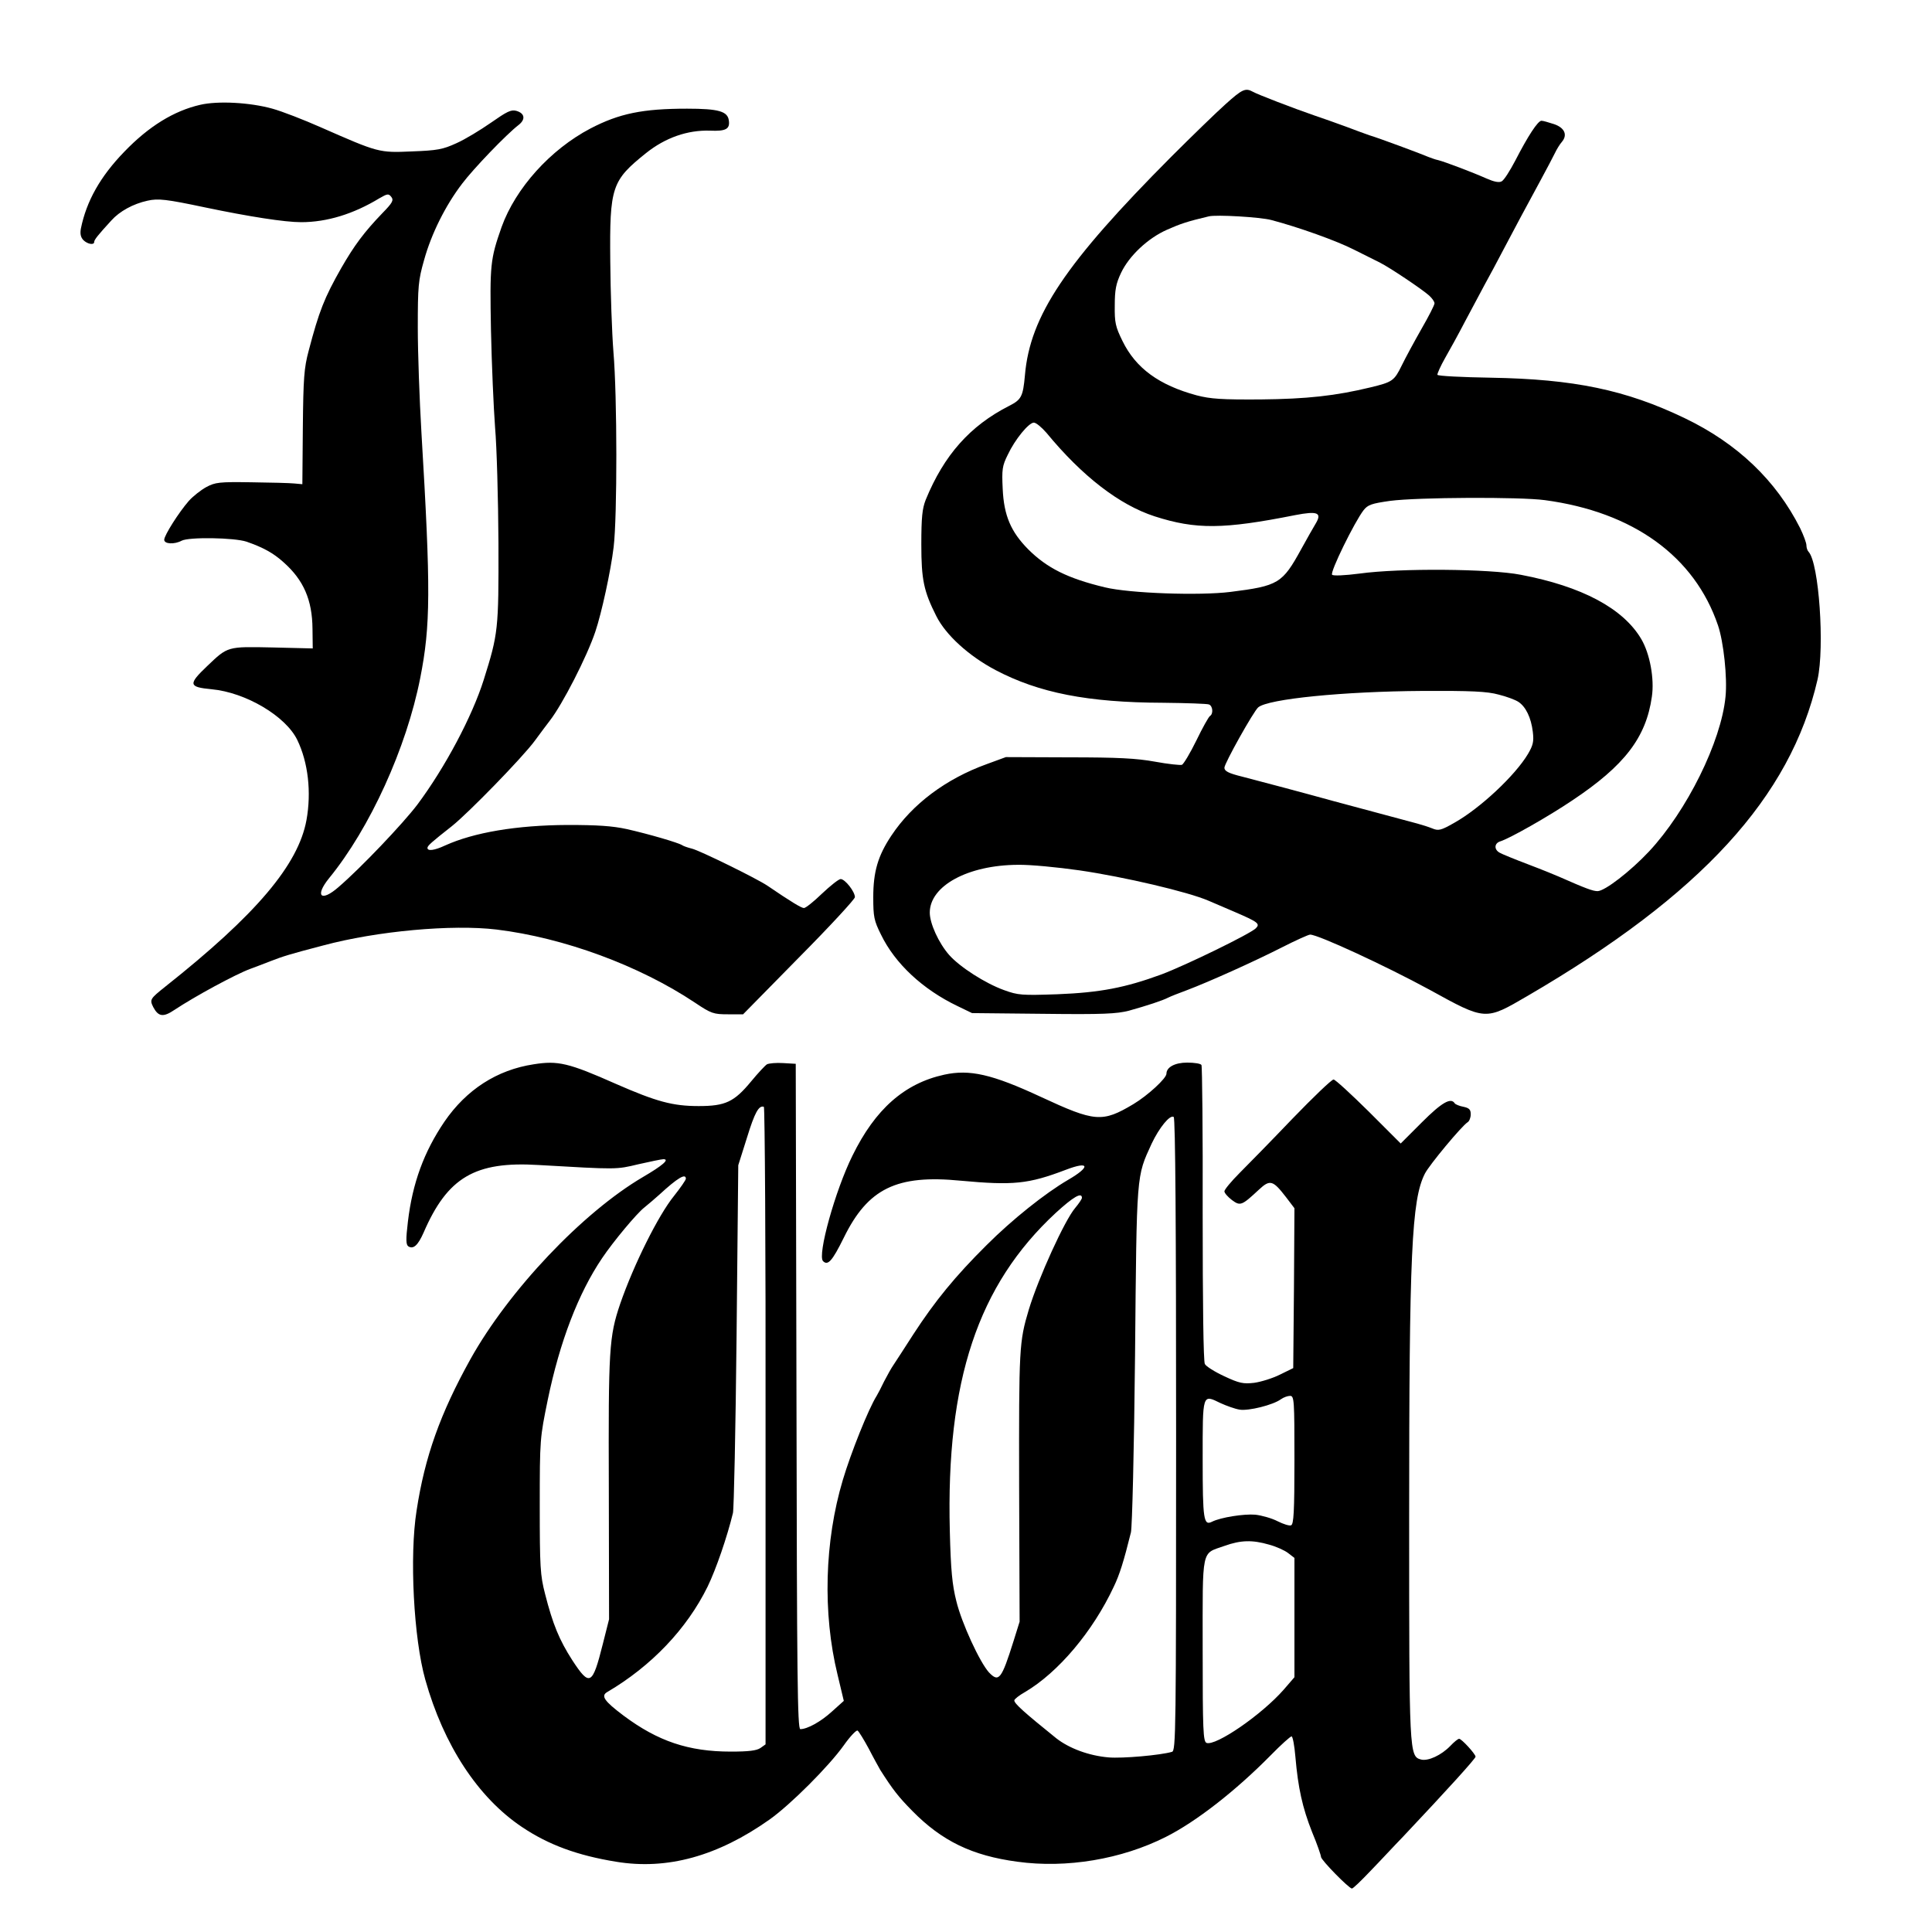
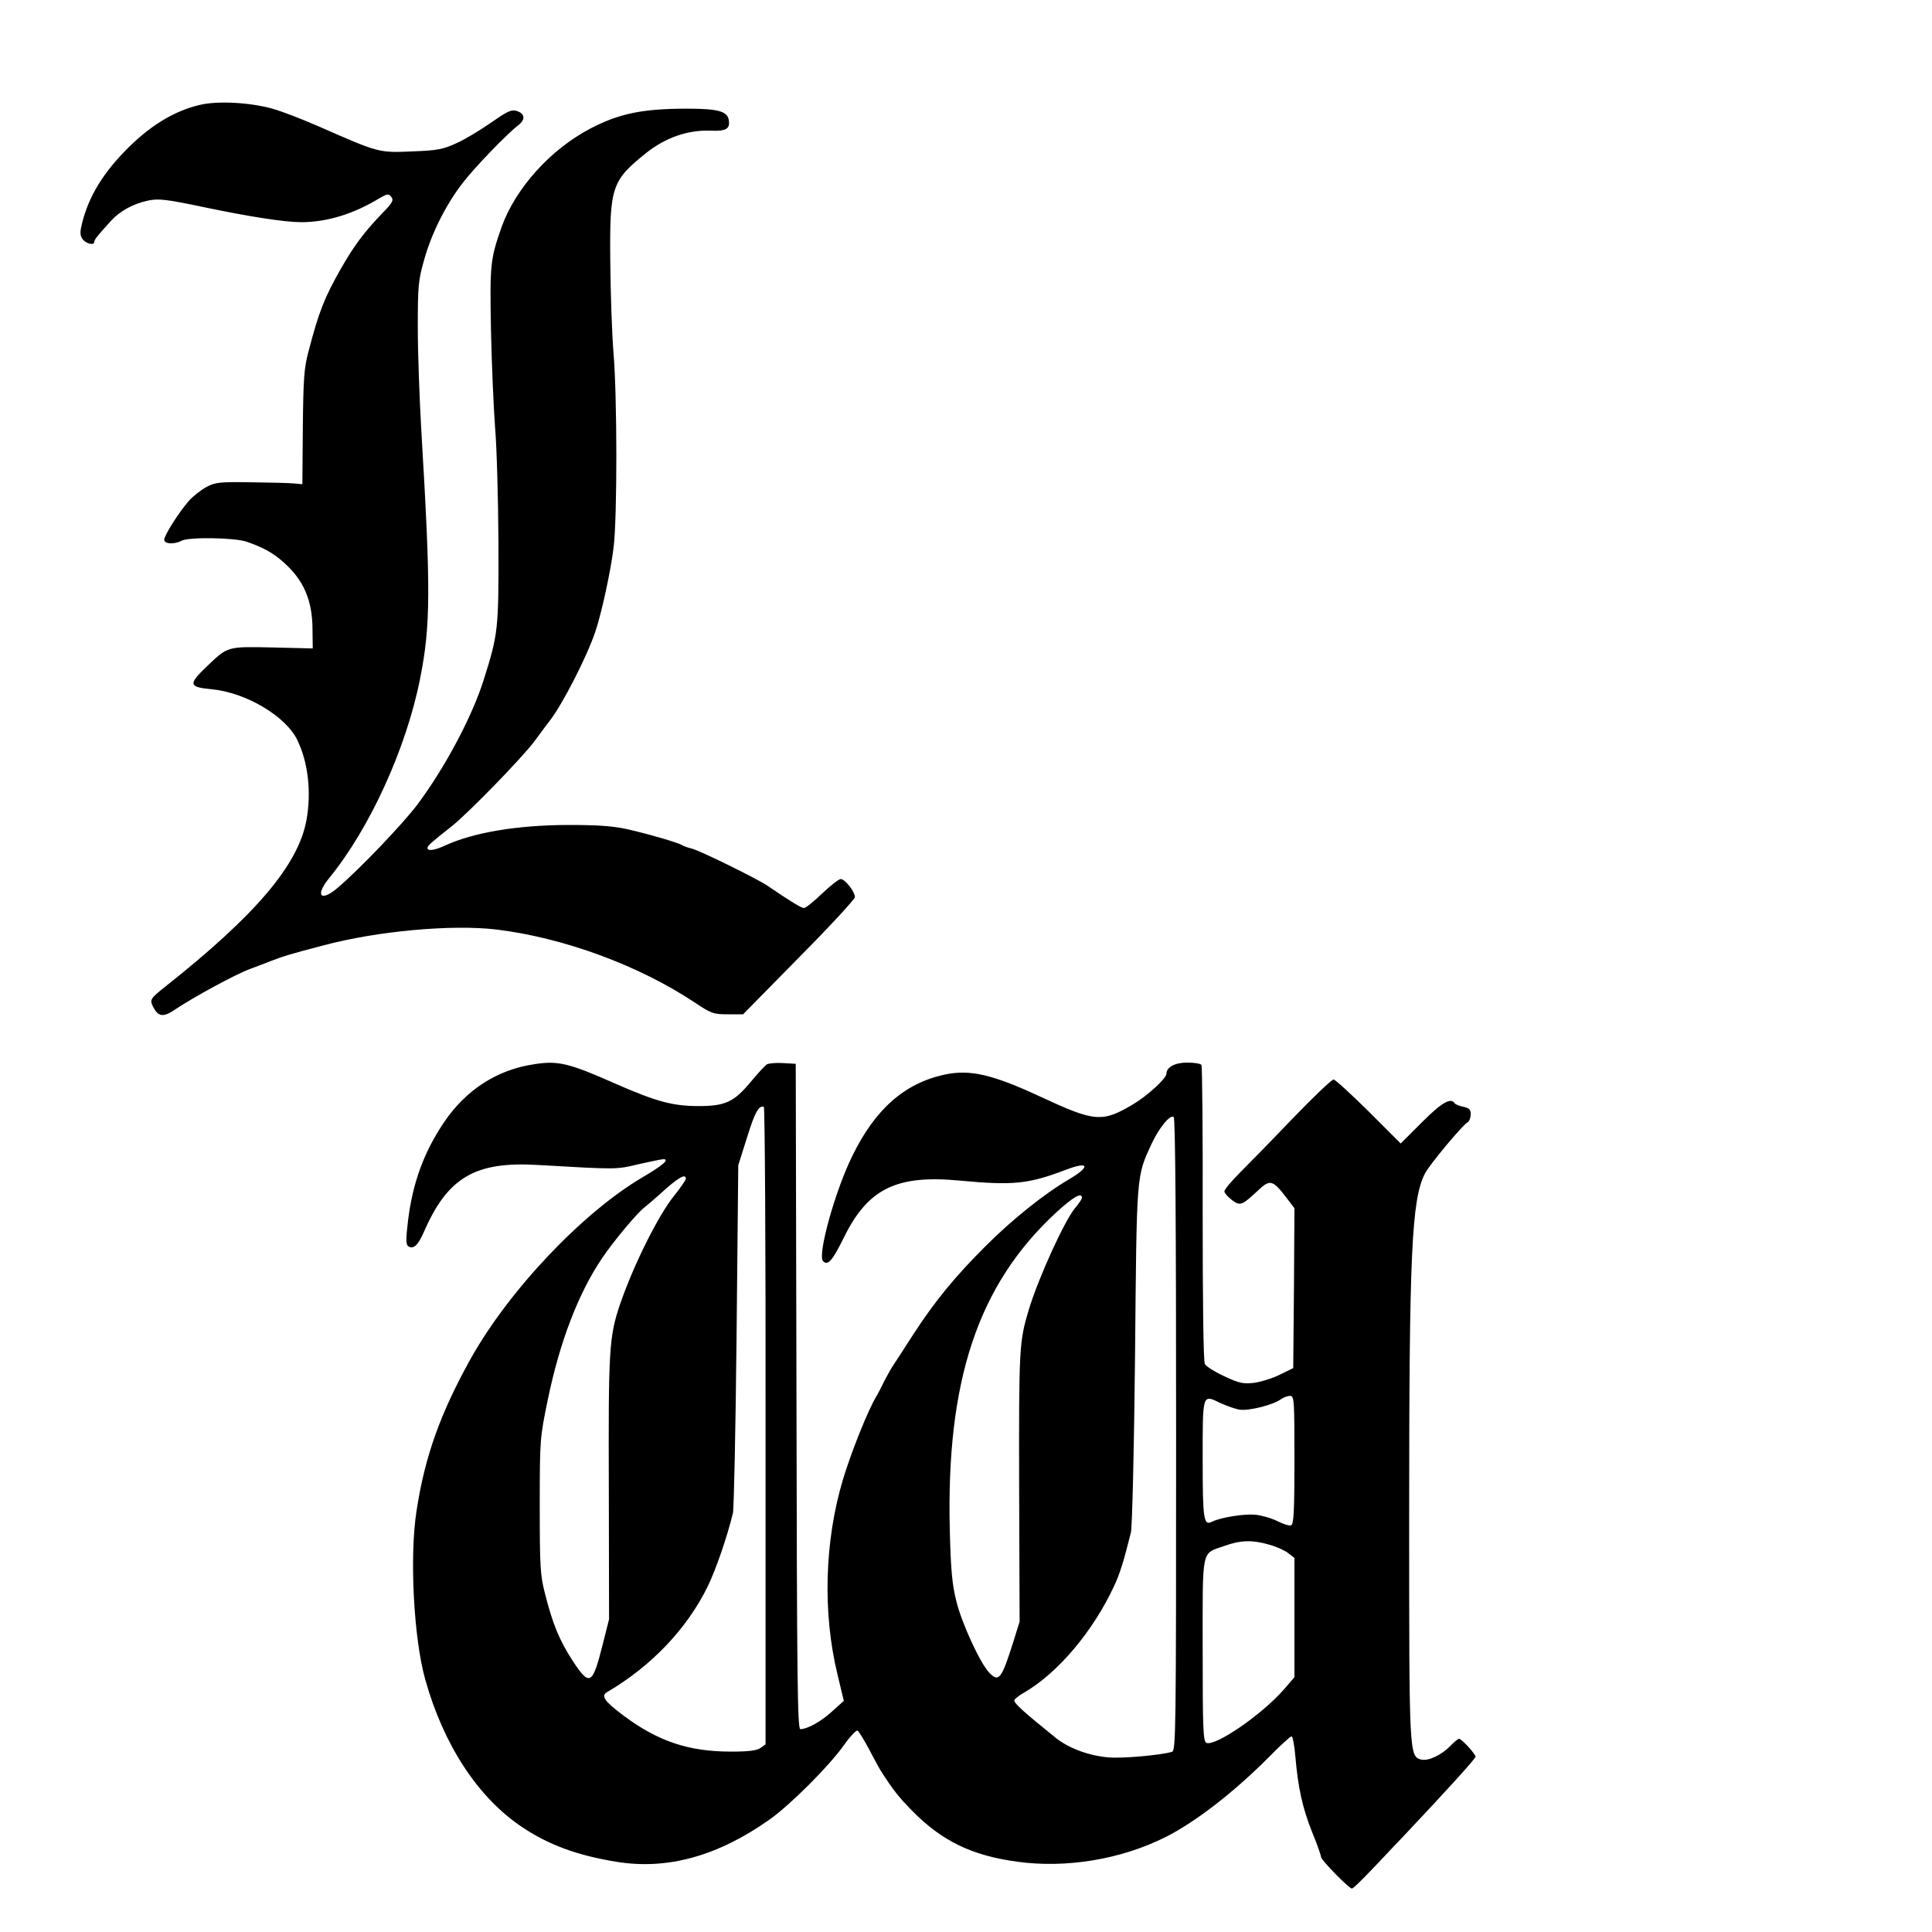
<svg xmlns="http://www.w3.org/2000/svg" version="1.0" width="800pt" height="800pt" viewBox="0 0 800 800" preserveAspectRatio="xMidYMid meet">
  <g transform="translate(0,800) scale(0.1,-0.1)" fill="#000000" stroke="none">
-     <path d="M5074 7568 c-38 -34 -139 -132 -224 -217 -438 -440 -585 -658 -606 -905 -8 -89 -15 -101 -66 -127 -161 -82 -269 -203 -345 -389 -14 -36 -18 -71 -18 -185 0 -145 10 -193 62 -296 39 -78 134 -165 246 -224 179 -94 381 -134 693 -135 97 -1 183 -4 190 -7 16 -6 19 -39 4 -48 -5 -3 -31 -49 -56 -101 -26 -53 -53 -98 -60 -101 -7 -2 -57 3 -111 13 -77 14 -154 18 -358 18 l-260 1 -79 -29 c-169 -61 -308 -165 -395 -296 -56 -84 -75 -150 -75 -255 0 -81 3 -97 32 -155 58 -120 173 -227 317 -296 l60 -29 295 -3 c249 -3 304 0 355 13 75 21 139 42 162 54 10 5 45 19 78 31 90 34 277 118 393 177 57 29 110 53 117 53 33 0 312 -129 494 -228 234 -129 231 -128 406 -26 719 419 1089 823 1201 1310 30 134 6 483 -37 529 -5 5 -9 17 -9 27 0 10 -12 42 -26 71 -100 198 -260 351 -479 456 -244 117 -458 161 -800 167 -122 2 -221 7 -223 12 -1 5 13 36 31 68 19 33 57 102 84 154 28 52 64 120 80 150 17 30 54 100 83 155 54 103 75 141 150 280 24 44 50 94 58 110 8 17 21 38 29 47 25 29 12 59 -32 74 -22 7 -45 14 -52 14 -15 0 -56 -63 -108 -164 -22 -42 -47 -82 -57 -87 -11 -6 -31 -2 -63 12 -56 25 -172 69 -200 76 -11 2 -29 9 -40 13 -27 12 -213 81 -245 90 -14 5 -56 20 -95 35 -38 14 -97 35 -130 46 -90 31 -238 88 -257 99 -31 17 -44 11 -114 -52z m190 -479 c114 -30 270 -86 341 -122 44 -22 94 -47 110 -55 38 -19 173 -109 203 -136 12 -11 22 -25 22 -32 0 -7 -24 -54 -54 -106 -29 -51 -66 -119 -82 -152 -31 -63 -38 -68 -129 -90 -145 -35 -262 -48 -455 -50 -161 -1 -207 2 -265 17 -155 42 -252 112 -307 225 -29 59 -33 76 -32 147 0 64 5 91 26 135 33 70 111 144 191 179 54 24 83 34 172 55 31 8 214 -3 259 -15z m-931 -881 c149 -181 303 -299 448 -346 171 -55 285 -54 582 5 93 18 112 10 85 -35 -9 -15 -36 -62 -60 -106 -78 -142 -94 -152 -293 -177 -128 -16 -417 -6 -520 19 -154 37 -240 80 -318 158 -71 72 -100 139 -105 249 -4 81 -2 96 21 142 30 64 87 133 108 133 9 0 32 -19 52 -42z m2064 -279 c366 -49 620 -233 717 -519 23 -68 39 -216 31 -295 -18 -186 -160 -473 -317 -641 -77 -82 -183 -164 -213 -164 -19 0 -49 11 -160 60 -11 5 -67 28 -125 50 -58 22 -112 44 -120 49 -24 13 -23 39 2 47 39 12 198 102 299 170 216 144 305 260 329 429 11 74 -8 178 -44 239 -75 127 -246 218 -499 266 -128 25 -501 28 -667 5 -62 -8 -109 -10 -114 -5 -10 10 93 219 130 267 18 23 33 28 110 39 114 15 538 17 641 3z m-192 -805 c33 -8 70 -22 82 -30 31 -20 53 -66 60 -124 5 -41 1 -56 -20 -92 -53 -89 -198 -225 -305 -285 -56 -32 -66 -34 -92 -23 -15 6 -43 15 -62 20 -42 11 -251 67 -343 92 -145 40 -289 78 -381 102 -57 14 -74 23 -74 37 0 18 121 234 140 250 41 35 354 66 680 68 202 1 268 -2 315 -15z m-1735 -728 c185 -27 450 -89 535 -126 11 -5 58 -25 105 -45 100 -43 109 -50 90 -69 -25 -24 -290 -153 -391 -191 -150 -55 -254 -75 -431 -82 -147 -5 -162 -4 -220 17 -78 28 -184 96 -228 146 -43 49 -80 130 -80 175 0 111 158 197 365 198 50 1 164 -10 255 -23z" />
    <path d="M829 7566 c-109 -25 -213 -89 -314 -194 -100 -103 -157 -205 -180 -318 -4 -22 -1 -36 10 -48 17 -17 45 -22 45 -8 0 9 15 28 71 89 34 38 90 69 150 82 44 10 78 6 239 -28 182 -38 329 -61 397 -61 107 0 217 34 324 99 33 19 38 20 49 6 11 -14 6 -24 -37 -68 -75 -78 -116 -133 -170 -227 -70 -123 -92 -179 -135 -343 -19 -71 -22 -113 -24 -317 l-2 -235 -33 3 c-19 2 -99 4 -179 5 -132 2 -149 0 -186 -20 -22 -12 -55 -38 -72 -57 -42 -48 -102 -143 -102 -161 0 -18 42 -20 72 -4 30 16 218 13 269 -4 69 -24 111 -47 154 -86 82 -73 118 -155 119 -275 l1 -81 -166 4 c-189 4 -185 5 -271 -77 -80 -76 -77 -87 18 -96 141 -13 307 -111 355 -210 45 -93 59 -216 38 -332 -34 -185 -208 -391 -584 -689 -64 -51 -66 -54 -50 -86 21 -39 41 -42 87 -11 86 57 252 147 314 170 16 6 54 20 84 32 52 20 76 28 218 65 223 60 534 88 718 66 279 -34 591 -149 822 -303 67 -45 77 -48 136 -48 l63 0 231 235 c128 129 232 242 232 250 0 23 -41 75 -59 75 -8 0 -42 -27 -77 -60 -34 -33 -68 -60 -75 -60 -11 0 -55 27 -152 93 -45 30 -279 145 -312 153 -16 4 -34 10 -40 14 -14 10 -137 46 -230 67 -60 13 -121 17 -245 17 -211 -1 -388 -31 -507 -85 -45 -21 -73 -24 -73 -10 0 9 17 24 101 90 69 55 292 284 343 353 26 35 53 72 62 83 53 68 154 265 189 369 26 77 64 251 76 351 15 126 15 622 -1 809 -6 76 -12 244 -13 375 -3 308 6 333 148 447 80 64 172 96 265 93 66 -3 83 7 78 42 -5 38 -42 49 -173 49 -184 0 -281 -20 -400 -82 -166 -87 -310 -247 -368 -408 -47 -134 -49 -155 -44 -427 3 -142 11 -323 17 -403 7 -80 13 -296 14 -480 1 -358 -1 -374 -61 -565 -48 -152 -160 -363 -275 -517 -60 -79 -234 -262 -326 -341 -73 -64 -100 -38 -39 37 169 207 320 539 377 828 43 218 44 365 5 1018 -8 135 -15 330 -15 433 0 172 2 196 26 280 30 109 89 227 158 317 46 61 183 204 234 243 29 23 25 48 -10 58 -22 6 -39 -3 -105 -49 -43 -30 -107 -69 -143 -85 -57 -26 -79 -30 -185 -34 -136 -6 -138 -5 -377 100 -70 31 -160 66 -200 77 -93 26 -226 33 -299 16z" />
    <path d="M2210 3593 c-152 -23 -279 -105 -370 -238 -84 -124 -132 -253 -151 -414 -9 -75 -8 -95 2 -102 21 -13 40 5 63 57 99 229 213 296 475 280 329 -19 322 -19 414 3 49 11 96 21 104 21 27 0 -3 -26 -85 -74 -250 -147 -555 -469 -714 -754 -125 -225 -189 -404 -223 -627 -30 -188 -12 -530 36 -700 76 -271 218 -488 400 -610 110 -74 230 -118 390 -144 212 -35 421 23 636 175 87 62 245 220 307 307 26 37 52 64 57 61 5 -3 26 -37 47 -76 20 -39 42 -78 47 -87 53 -83 75 -111 133 -170 122 -124 247 -185 435 -210 203 -28 431 10 615 103 125 63 288 190 434 338 42 43 81 78 86 78 5 0 12 -38 16 -85 11 -128 29 -210 69 -311 21 -50 37 -97 37 -103 0 -13 116 -131 128 -131 5 0 39 33 77 73 38 39 98 104 135 142 182 193 300 323 300 331 -1 12 -58 74 -68 74 -5 0 -21 -13 -37 -30 -37 -38 -91 -63 -120 -56 -50 13 -50 21 -50 1001 0 1094 10 1317 65 1425 18 36 153 198 177 213 7 4 13 19 13 33 0 19 -6 26 -30 31 -17 3 -33 10 -36 14 -16 26 -54 4 -136 -78 l-88 -88 -133 133 c-73 72 -138 132 -145 132 -8 0 -84 -73 -170 -162 -86 -90 -185 -191 -219 -225 -35 -35 -63 -69 -63 -76 0 -7 14 -23 31 -36 35 -26 41 -23 112 43 46 43 58 39 112 -31 l35 -46 -2 -331 -3 -331 -55 -27 c-30 -15 -78 -30 -107 -34 -45 -5 -61 -2 -123 27 -39 18 -76 41 -81 51 -6 11 -9 252 -9 623 1 333 -2 610 -5 615 -3 6 -30 10 -59 10 -51 0 -86 -19 -86 -46 0 -19 -77 -90 -137 -126 -129 -77 -159 -74 -383 30 -202 94 -295 115 -400 92 -165 -36 -286 -143 -380 -335 -72 -145 -146 -413 -122 -437 20 -20 38 0 86 97 100 204 219 262 484 236 218 -20 280 -14 435 45 99 38 104 13 9 -42 -94 -55 -230 -163 -337 -270 -130 -129 -214 -232 -303 -369 -35 -55 -72 -111 -81 -125 -10 -14 -27 -45 -40 -70 -12 -25 -26 -52 -31 -60 -34 -54 -107 -237 -140 -348 -76 -254 -84 -552 -22 -806 l26 -109 -49 -44 c-46 -42 -102 -73 -131 -73 -12 0 -14 217 -16 1378 l-3 1377 -52 3 c-29 2 -59 -1 -67 -5 -7 -4 -37 -36 -65 -70 -71 -86 -107 -103 -218 -103 -107 0 -174 18 -343 92 -196 87 -240 97 -340 81z m960 -1497 l0 -1319 -21 -15 c-16 -11 -49 -15 -123 -15 -175 0 -302 43 -444 149 -81 61 -95 82 -67 98 182 107 329 261 415 436 35 72 81 206 105 305 4 17 11 347 15 735 l7 705 36 114 c32 104 49 135 70 128 4 -1 8 -596 7 -1321z m1700 -36 c0 -1238 -1 -1309 -17 -1314 -48 -14 -205 -28 -263 -23 -81 7 -162 37 -216 79 -134 108 -174 144 -174 157 0 5 20 21 45 35 137 81 280 250 367 436 24 50 41 104 71 225 5 23 13 335 17 735 7 761 5 735 69 875 31 65 75 120 91 110 7 -4 10 -457 10 -1315z m-2030 1059 c0 -5 -22 -37 -49 -71 -65 -80 -167 -285 -223 -447 -46 -136 -49 -186 -47 -766 l1 -540 -26 -103 c-43 -171 -54 -177 -126 -67 -54 84 -81 149 -113 275 -20 77 -22 111 -22 365 0 278 1 281 33 438 50 242 127 442 225 587 47 70 144 186 175 210 15 12 43 36 62 53 76 70 110 90 110 66z m1640 -79 c0 -5 -13 -24 -28 -42 -43 -50 -152 -289 -192 -421 -40 -134 -41 -157 -40 -732 l2 -560 -25 -80 c-50 -159 -61 -173 -102 -130 -38 42 -113 204 -135 295 -17 67 -23 128 -27 290 -16 622 116 1019 439 1318 72 66 108 87 108 62z m880 -1085 c0 -215 -3 -267 -14 -271 -7 -3 -32 5 -56 17 -23 12 -65 24 -92 27 -47 4 -143 -11 -179 -29 -35 -18 -39 8 -39 258 0 275 -2 270 74 233 24 -11 60 -24 79 -27 37 -6 138 19 171 43 11 8 28 14 38 14 17 0 18 -18 18 -265z m-105 -351 c30 -8 65 -24 79 -35 l26 -20 0 -247 0 -247 -44 -51 c-92 -105 -282 -235 -320 -221 -14 6 -16 52 -16 385 0 431 -7 396 91 431 67 24 115 25 184 5z" />
  </g>
</svg>